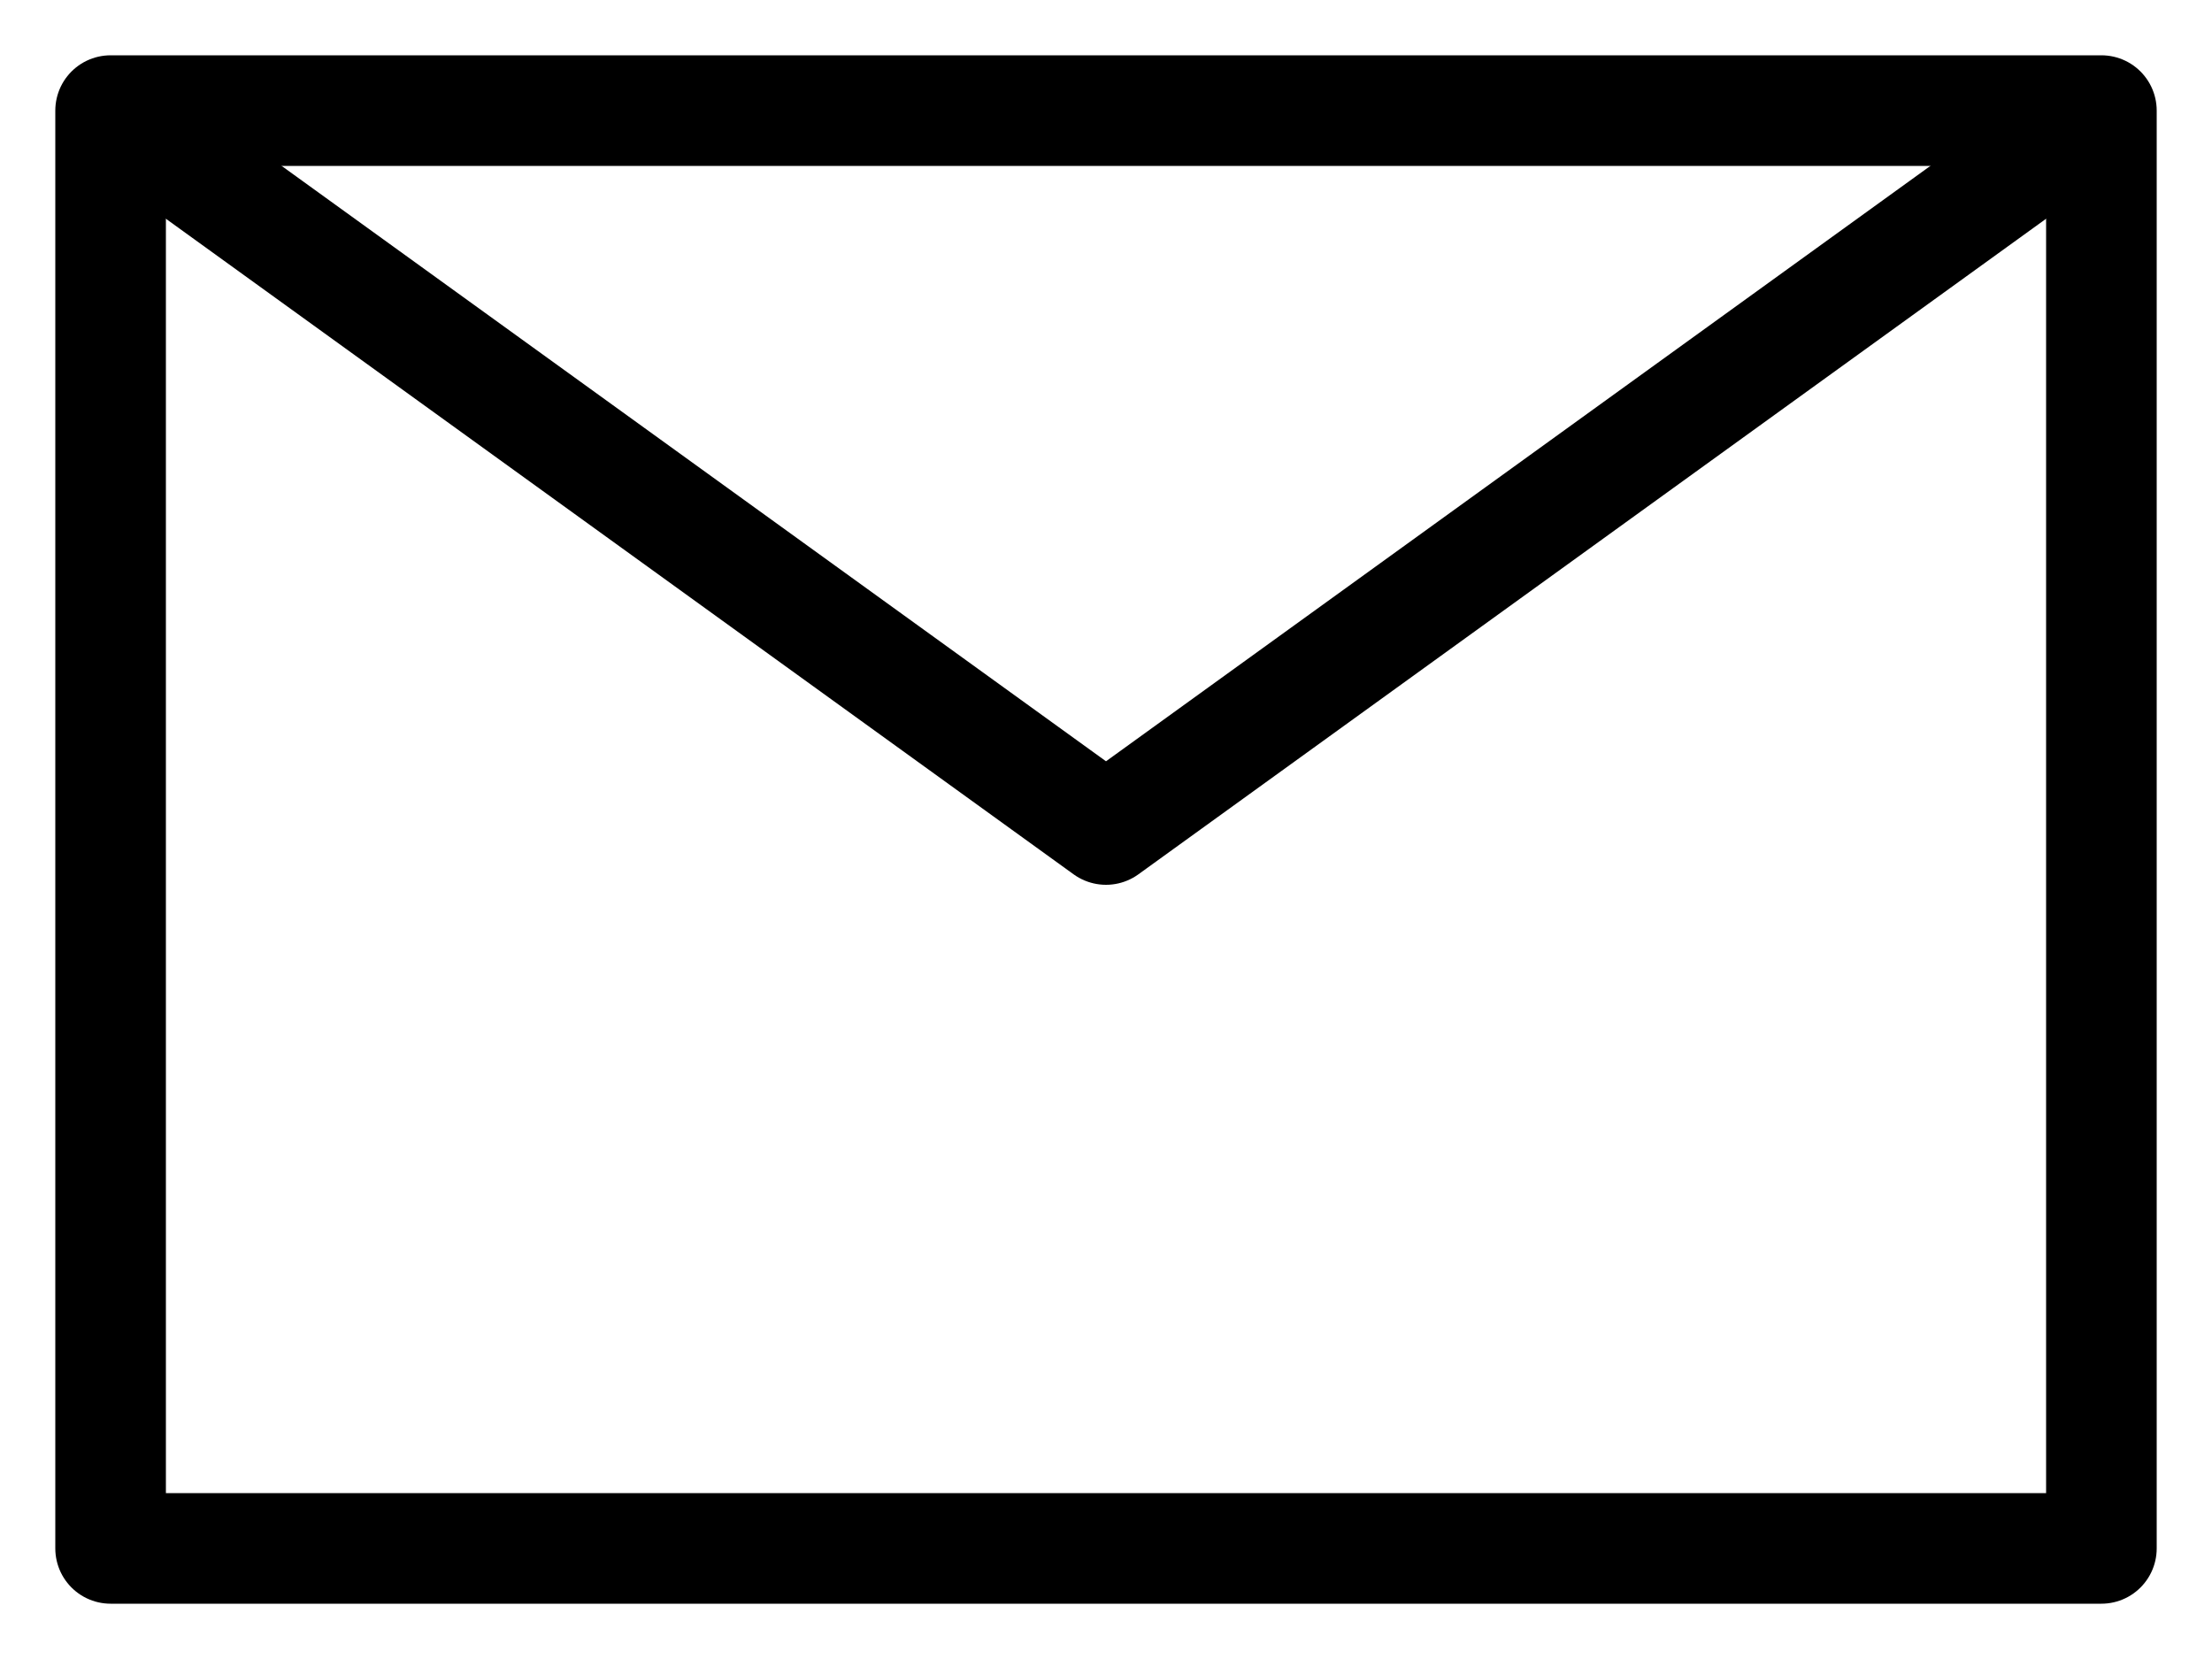
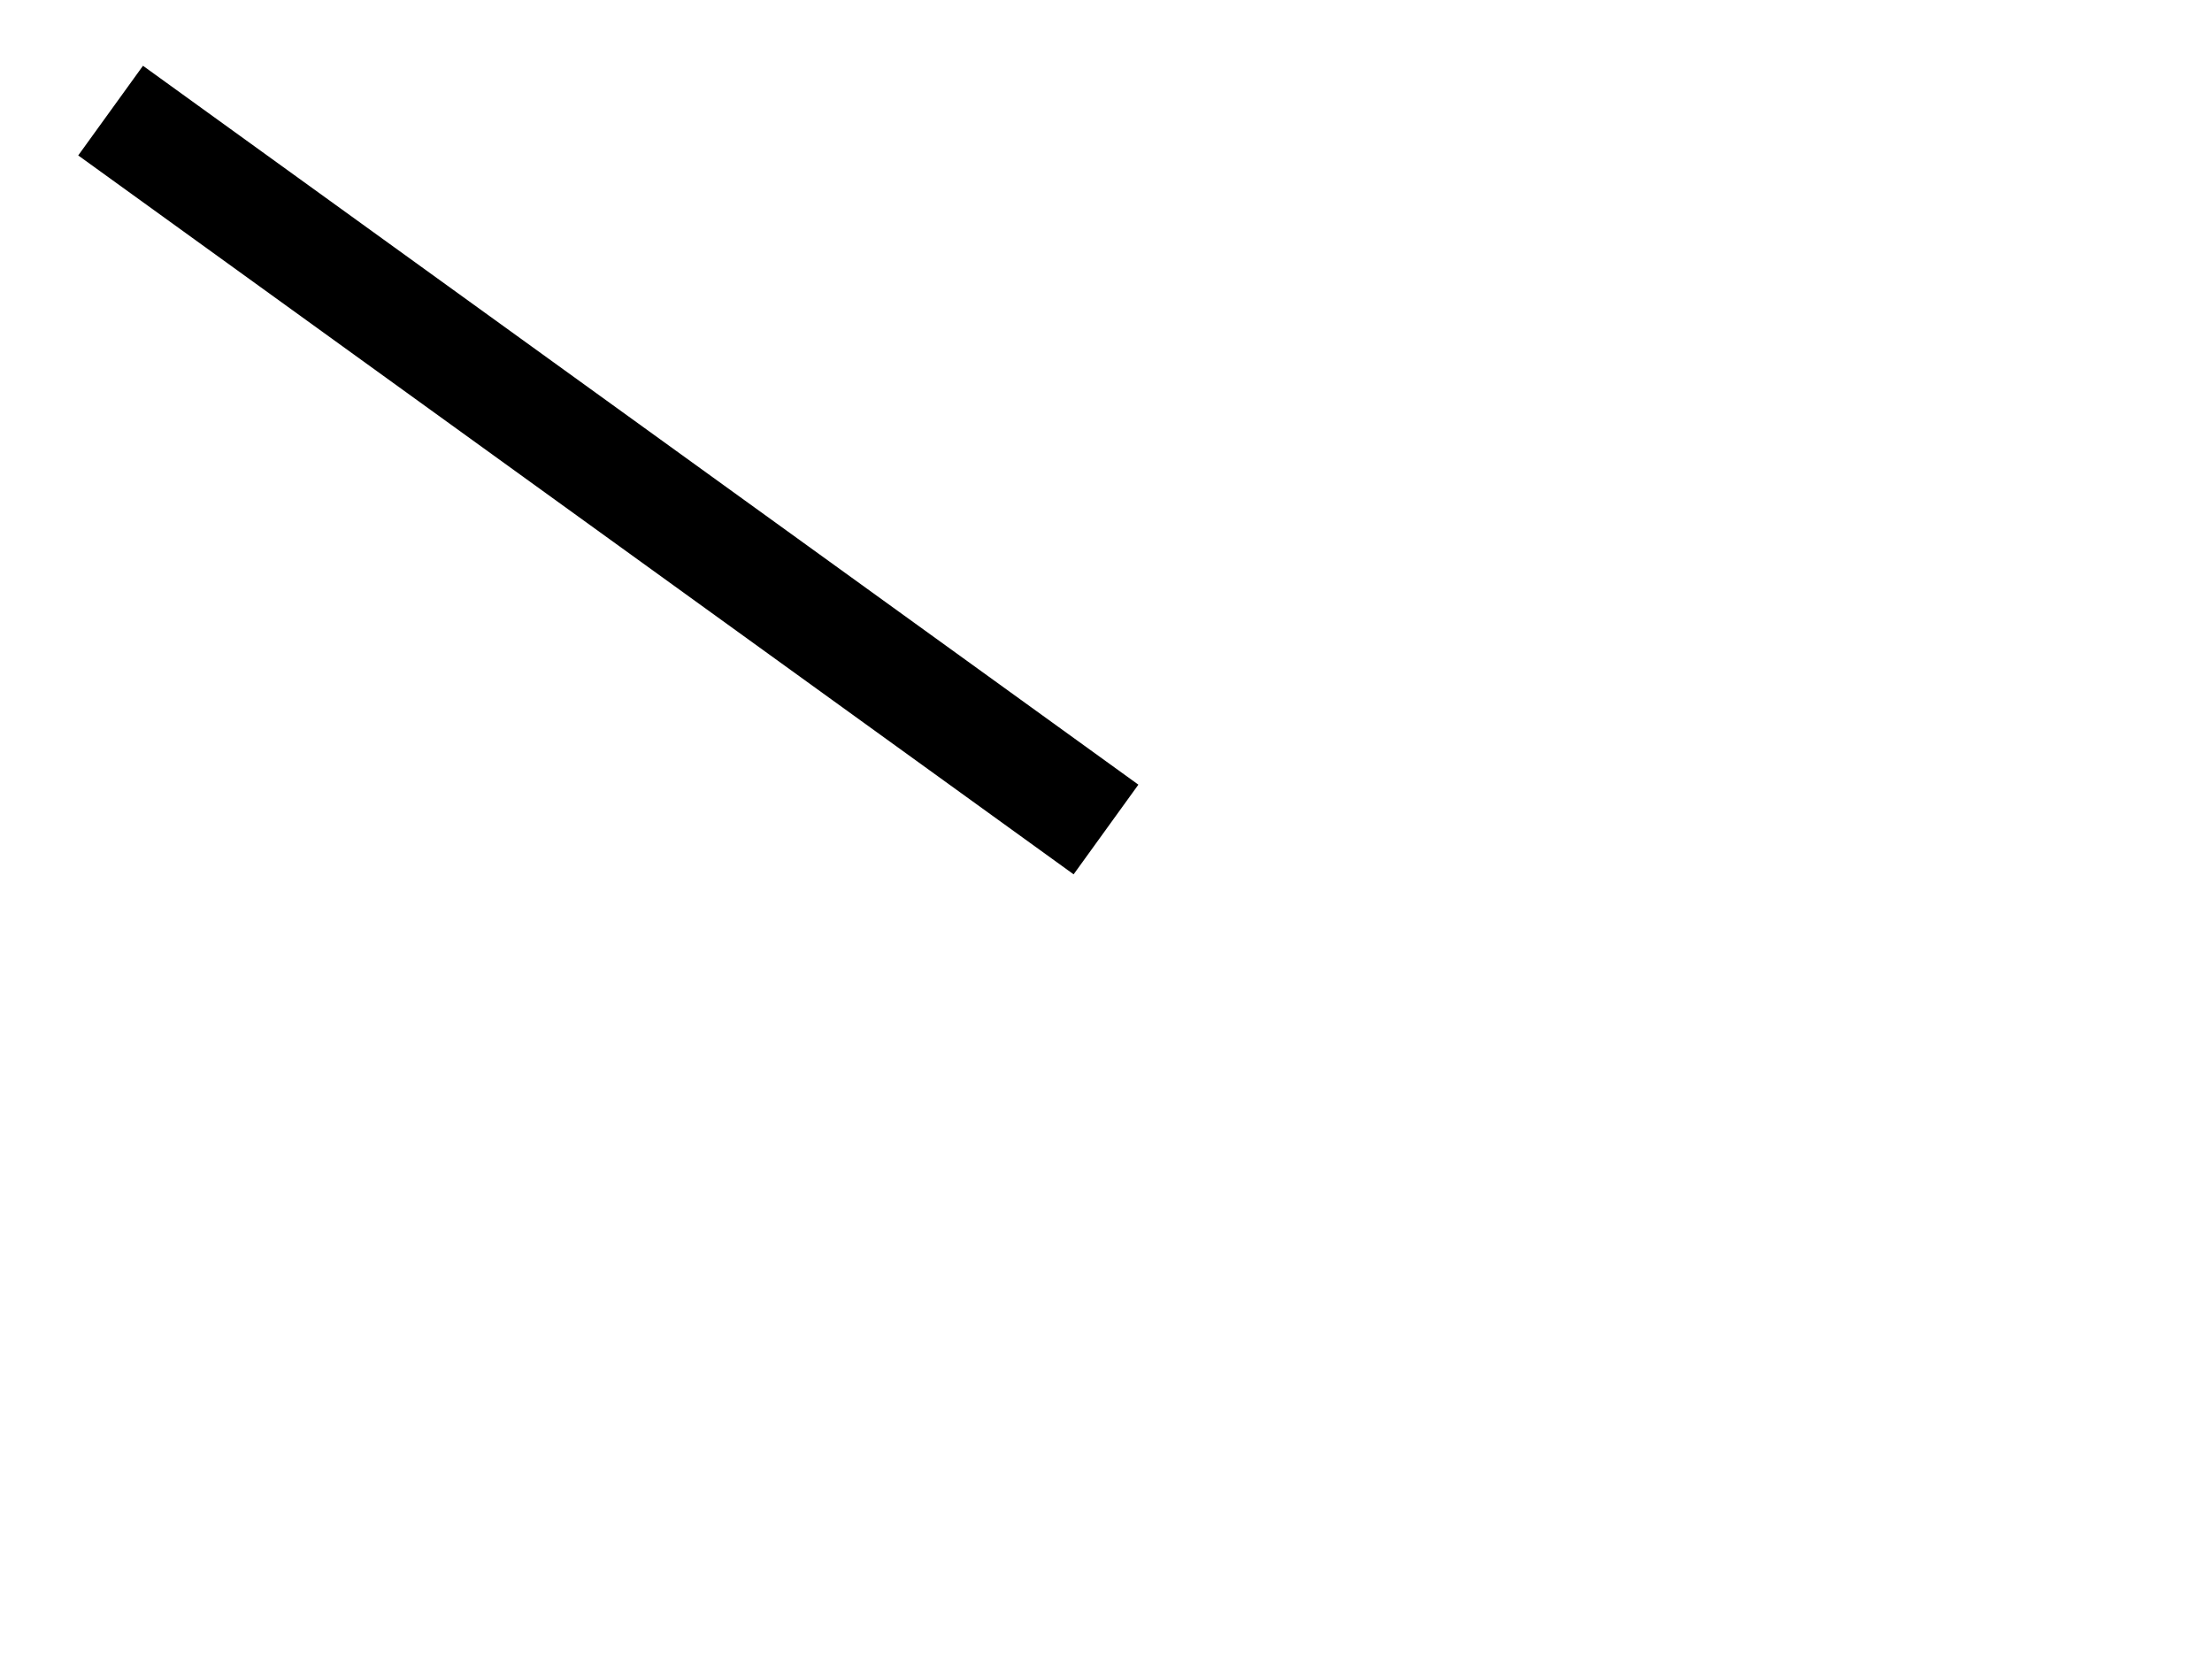
<svg xmlns="http://www.w3.org/2000/svg" width="20" height="15" viewBox="0 0 20 15" fill="none">
-   <rect x="1" y="1" width="18" height="13" stroke="black" stroke-linejoin="round" />
-   <path d="M1 1L10 7.5L19 1" stroke="black" stroke-linejoin="round" />
+   <path d="M1 1L10 7.5" stroke="black" stroke-linejoin="round" />
</svg>